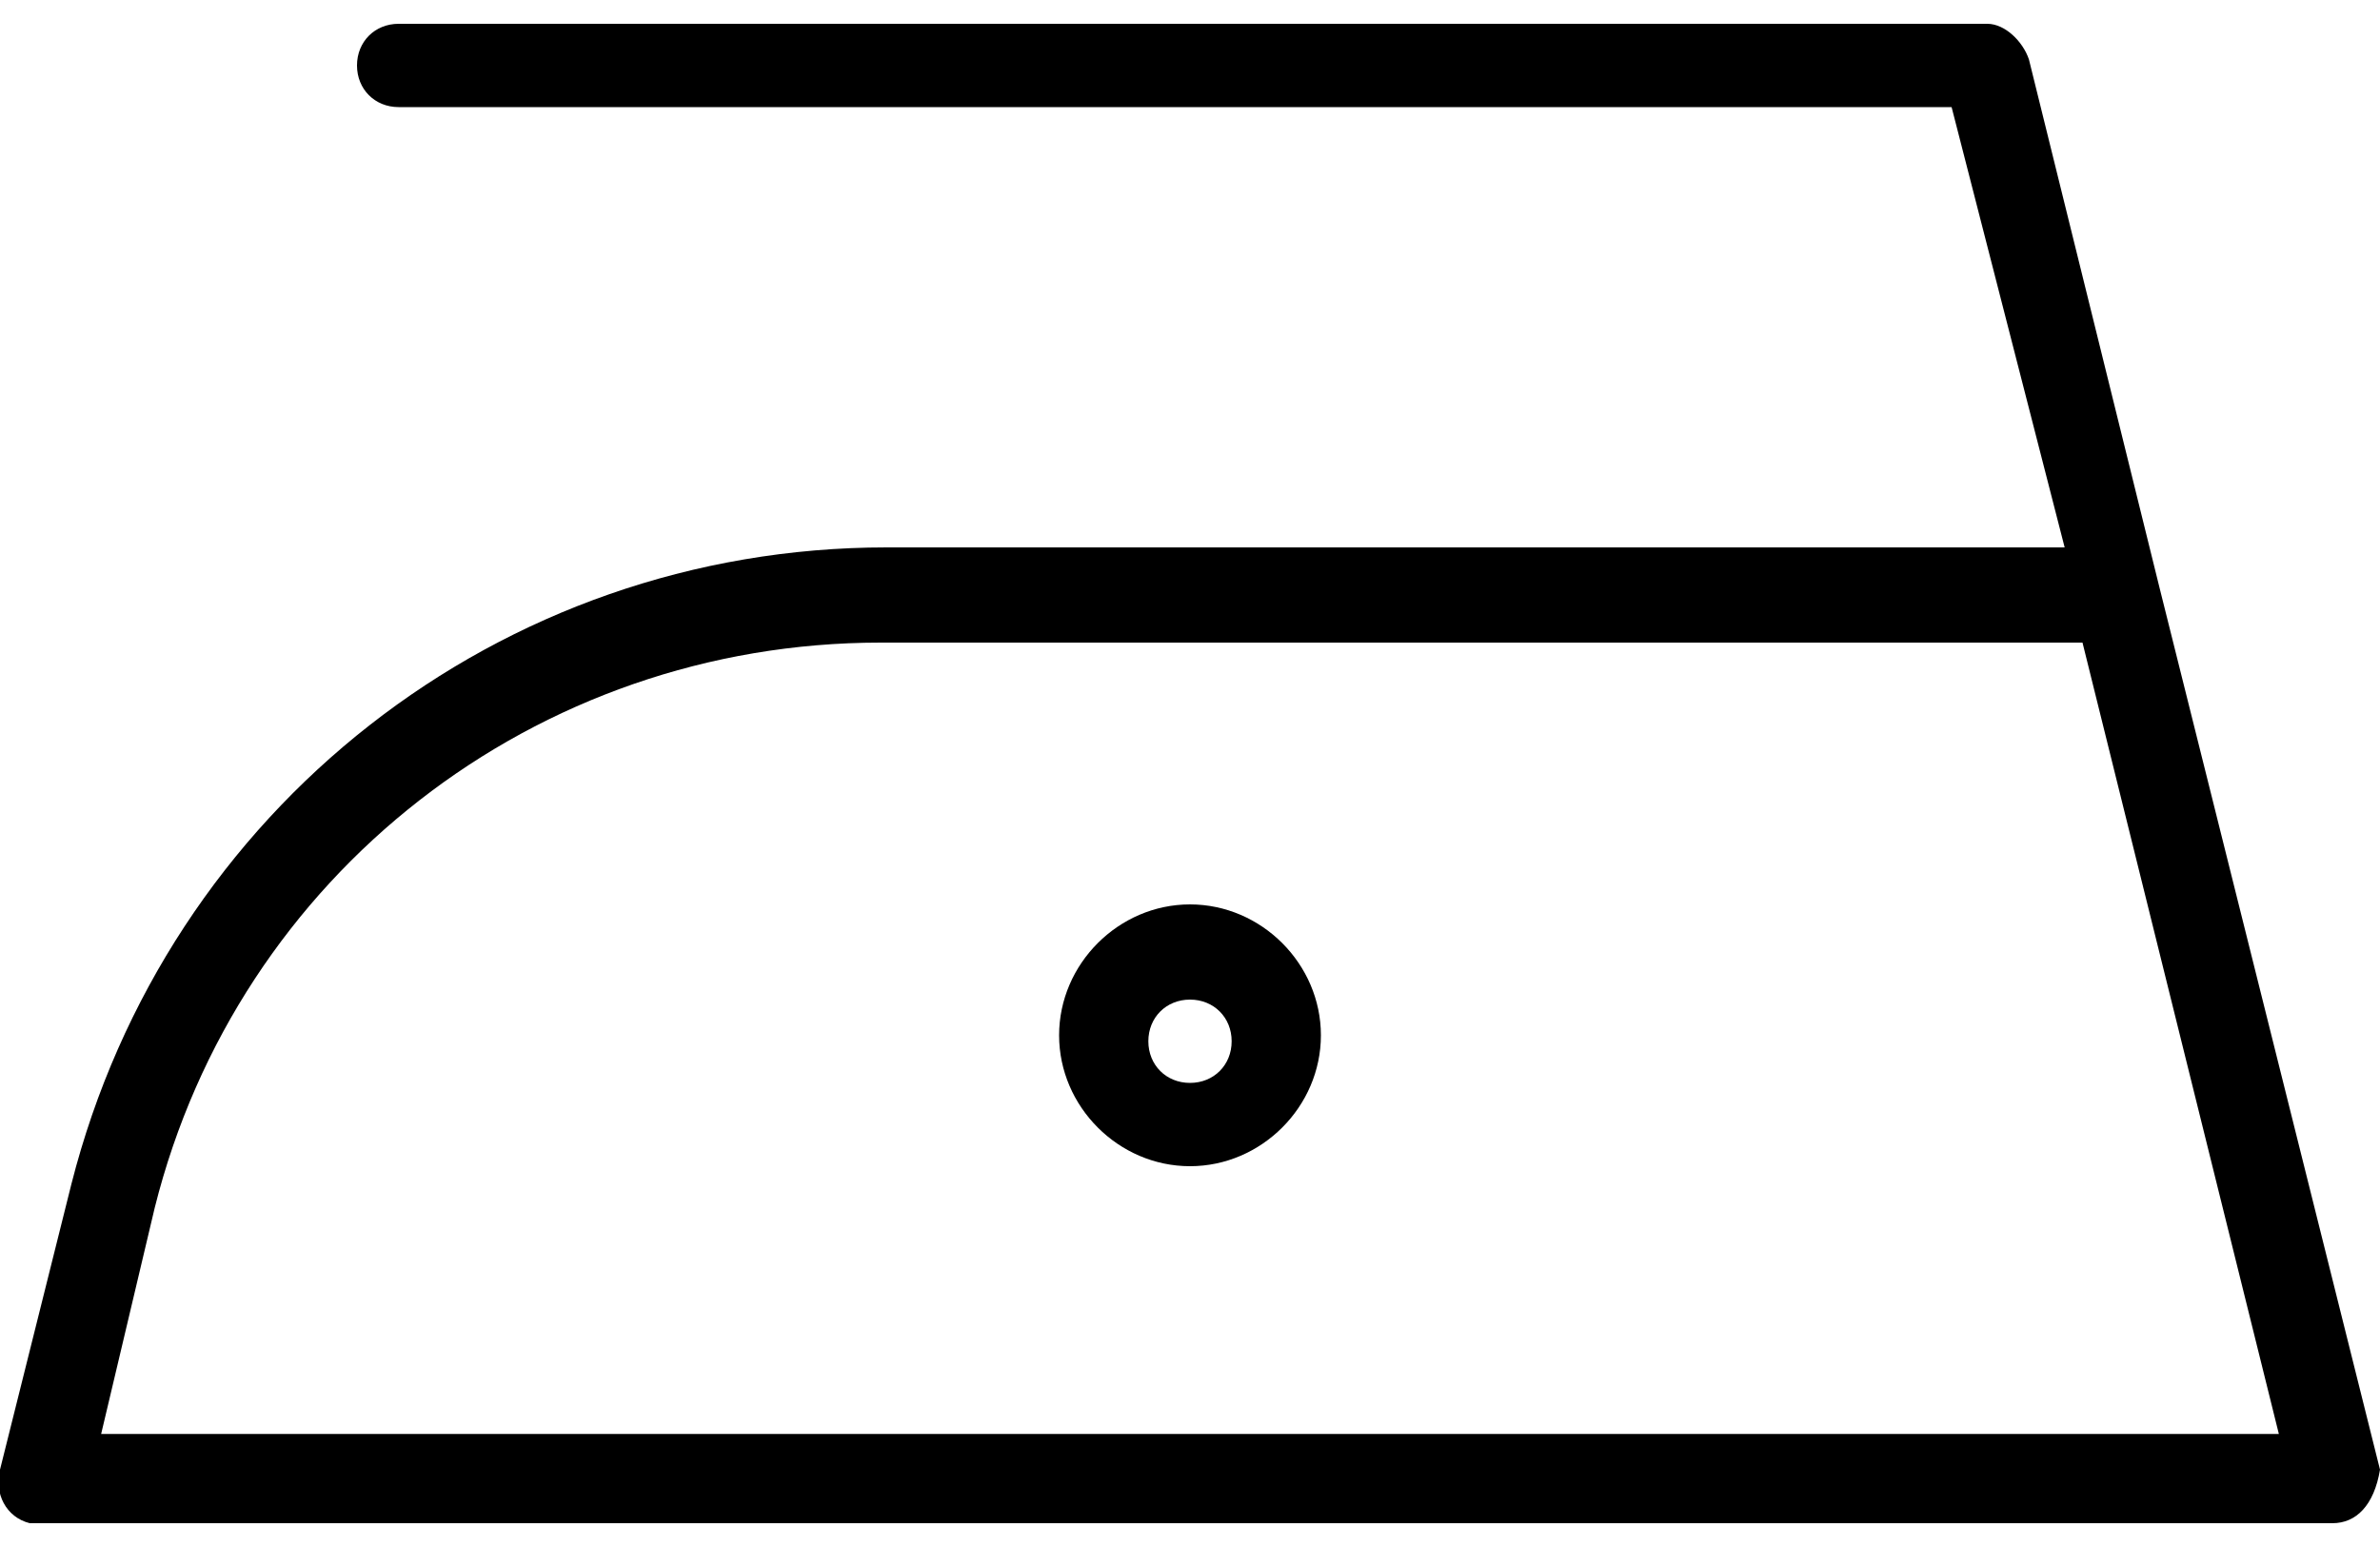
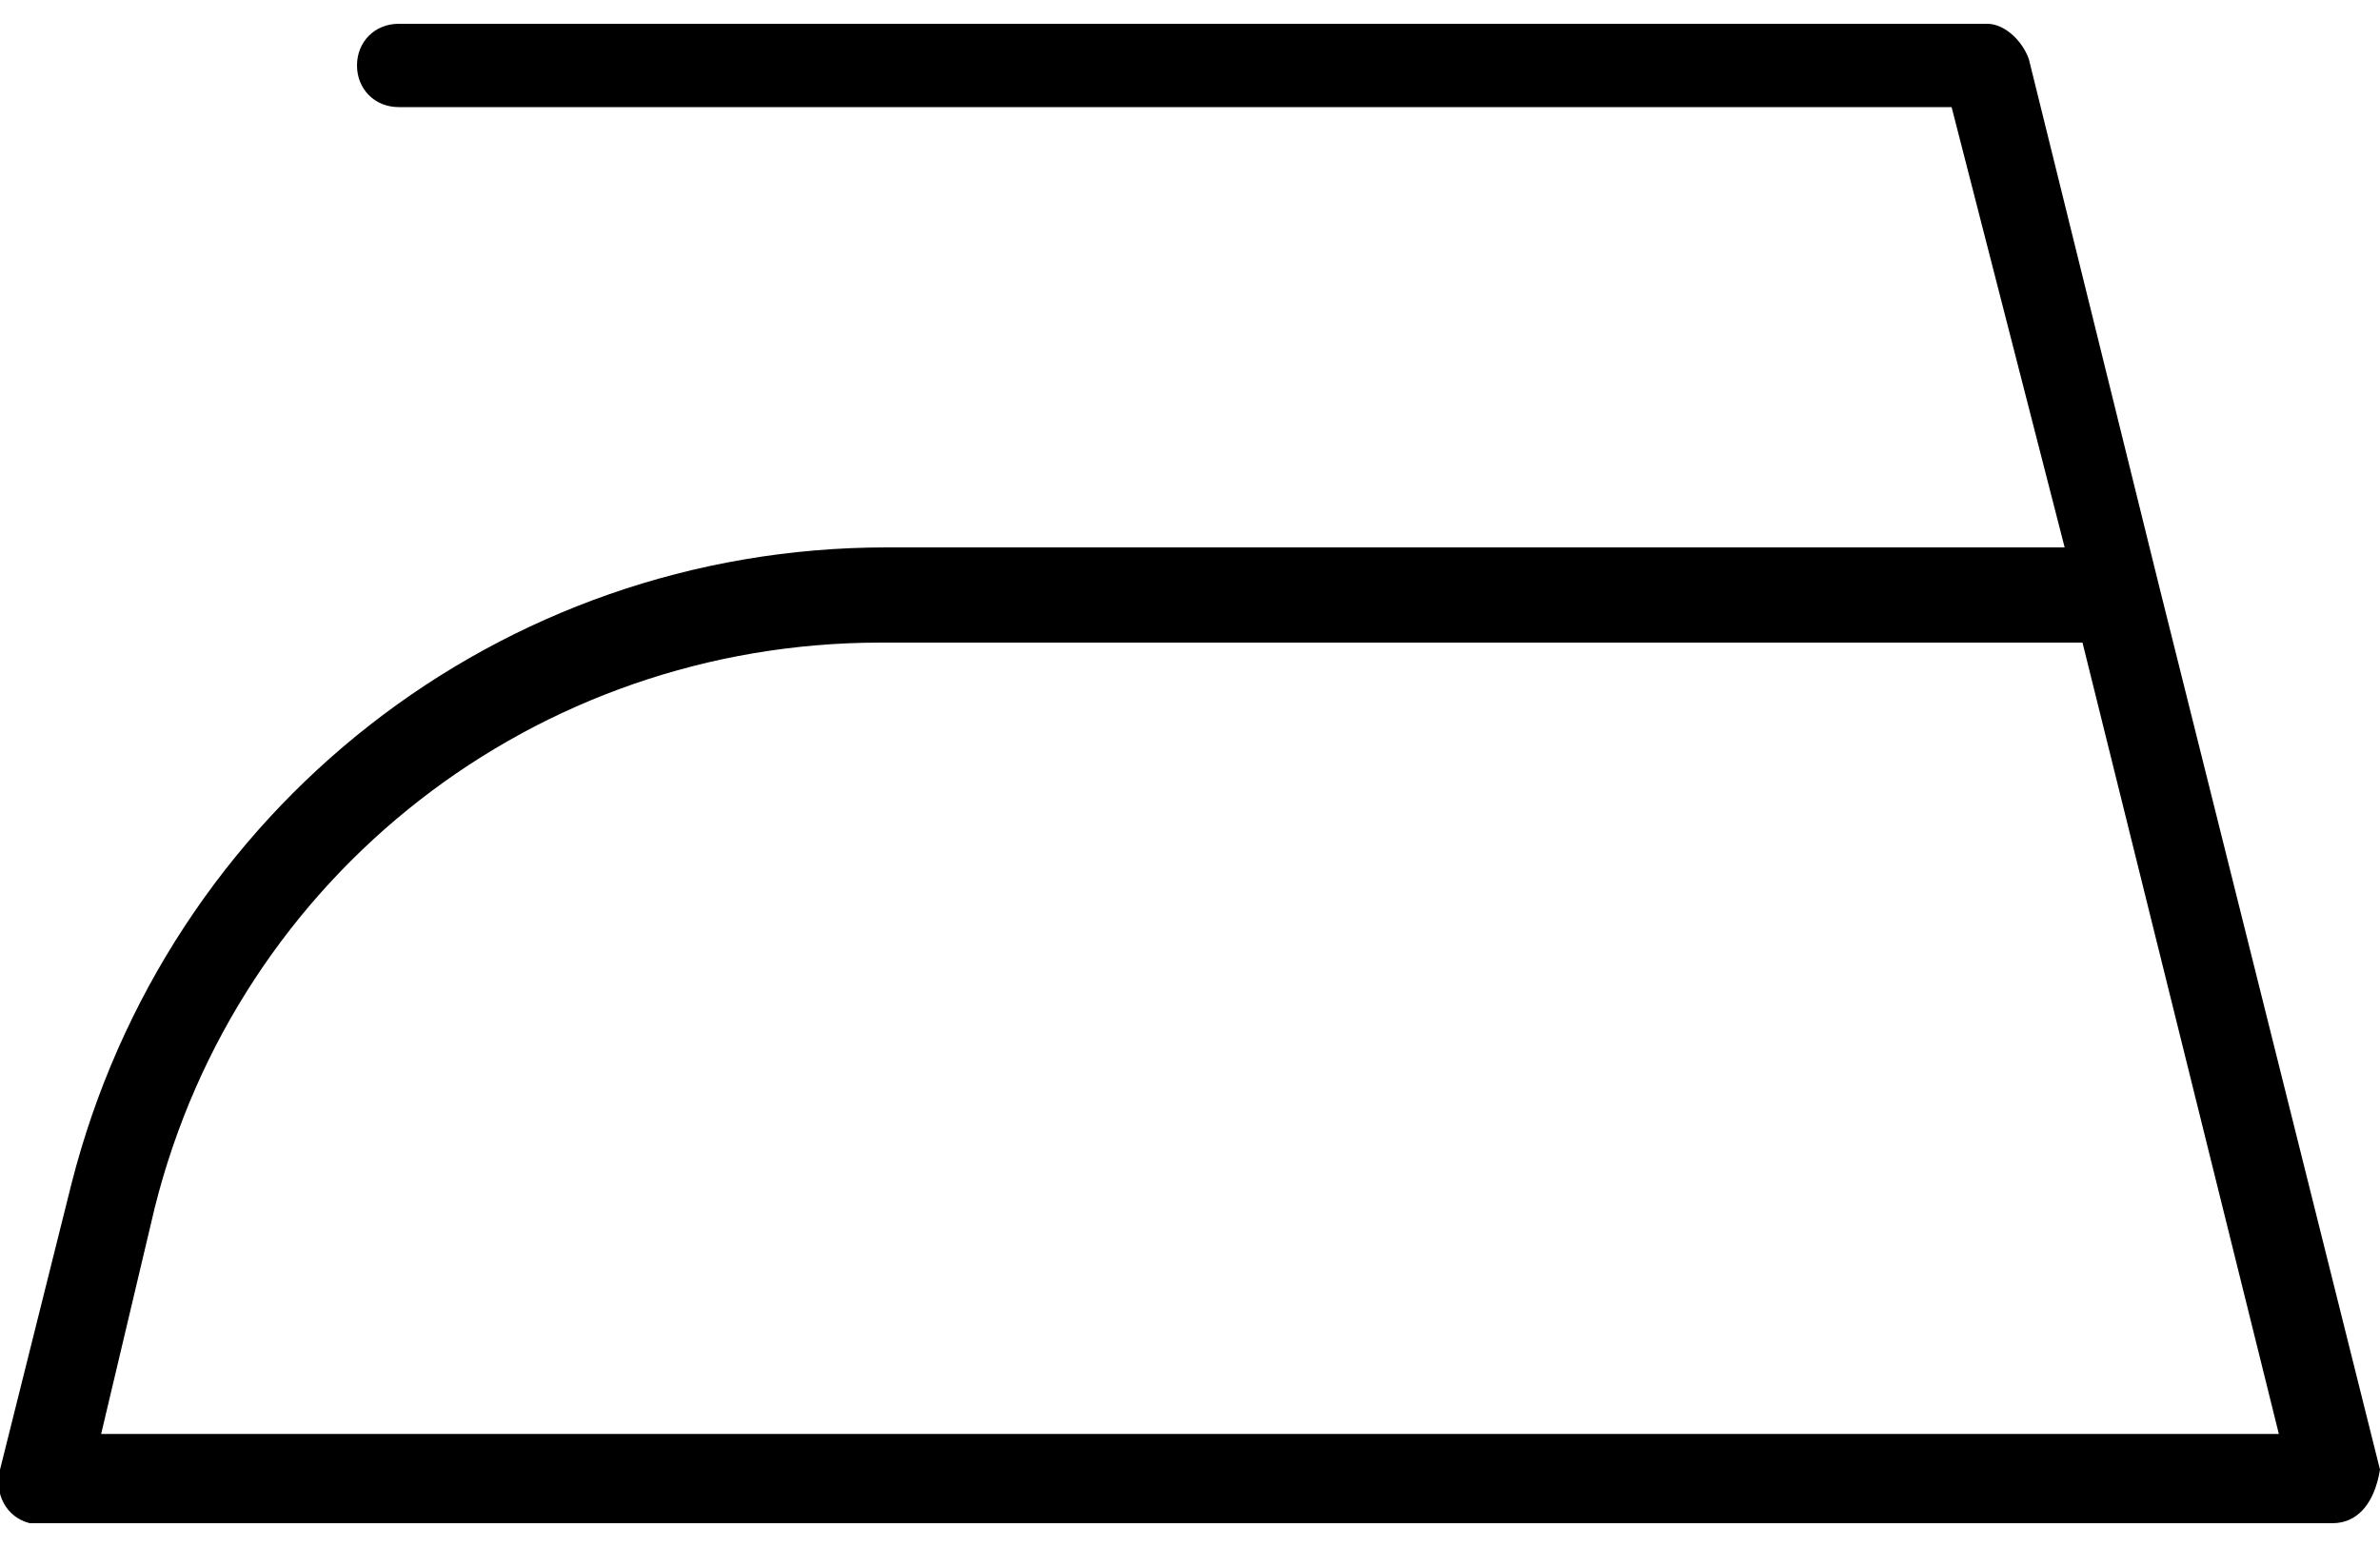
<svg xmlns="http://www.w3.org/2000/svg" xml:space="preserve" style="enable-background:new 0 0 40 26;" viewBox="0 0 40 26" y="0px" x="0px" id="Layer_1" version="1.1">
  <g>
    <path d="M40,24.7L36.3,9.9L34.1,1c-0.1-0.3-0.4-0.6-0.7-0.6H6.7C6.3,0.4,6,0.7,6,1.1s0.3,0.7,0.7,0.7h26.1l1.9,7.4H14.9   c-6.5,0-12.1,4.4-13.7,10.7L0,24.7c-0.1,0.4,0.1,0.8,0.5,0.9c0.1,0,0.1,0,0.2,0h38.5C39.6,25.6,39.9,25.3,40,24.7   C40,24.8,40,24.7,40,24.7z M1.7,24.1l0.9-3.8C4,14.7,9,10.8,14.8,10.8H35l3.3,13.3H1.7z" />
-     <path d="M20,15.2c-1.2,0-2.2,1-2.2,2.2c0,1.2,1,2.2,2.2,2.2s2.2-1,2.2-2.2C22.2,16.2,21.2,15.2,20,15.2z M20,18.2   c-0.4,0-0.7-0.3-0.7-0.7c0-0.4,0.3-0.7,0.7-0.7c0.4,0,0.7,0.3,0.7,0.7S20.4,18.2,20,18.2z" />
  </g>
</svg>